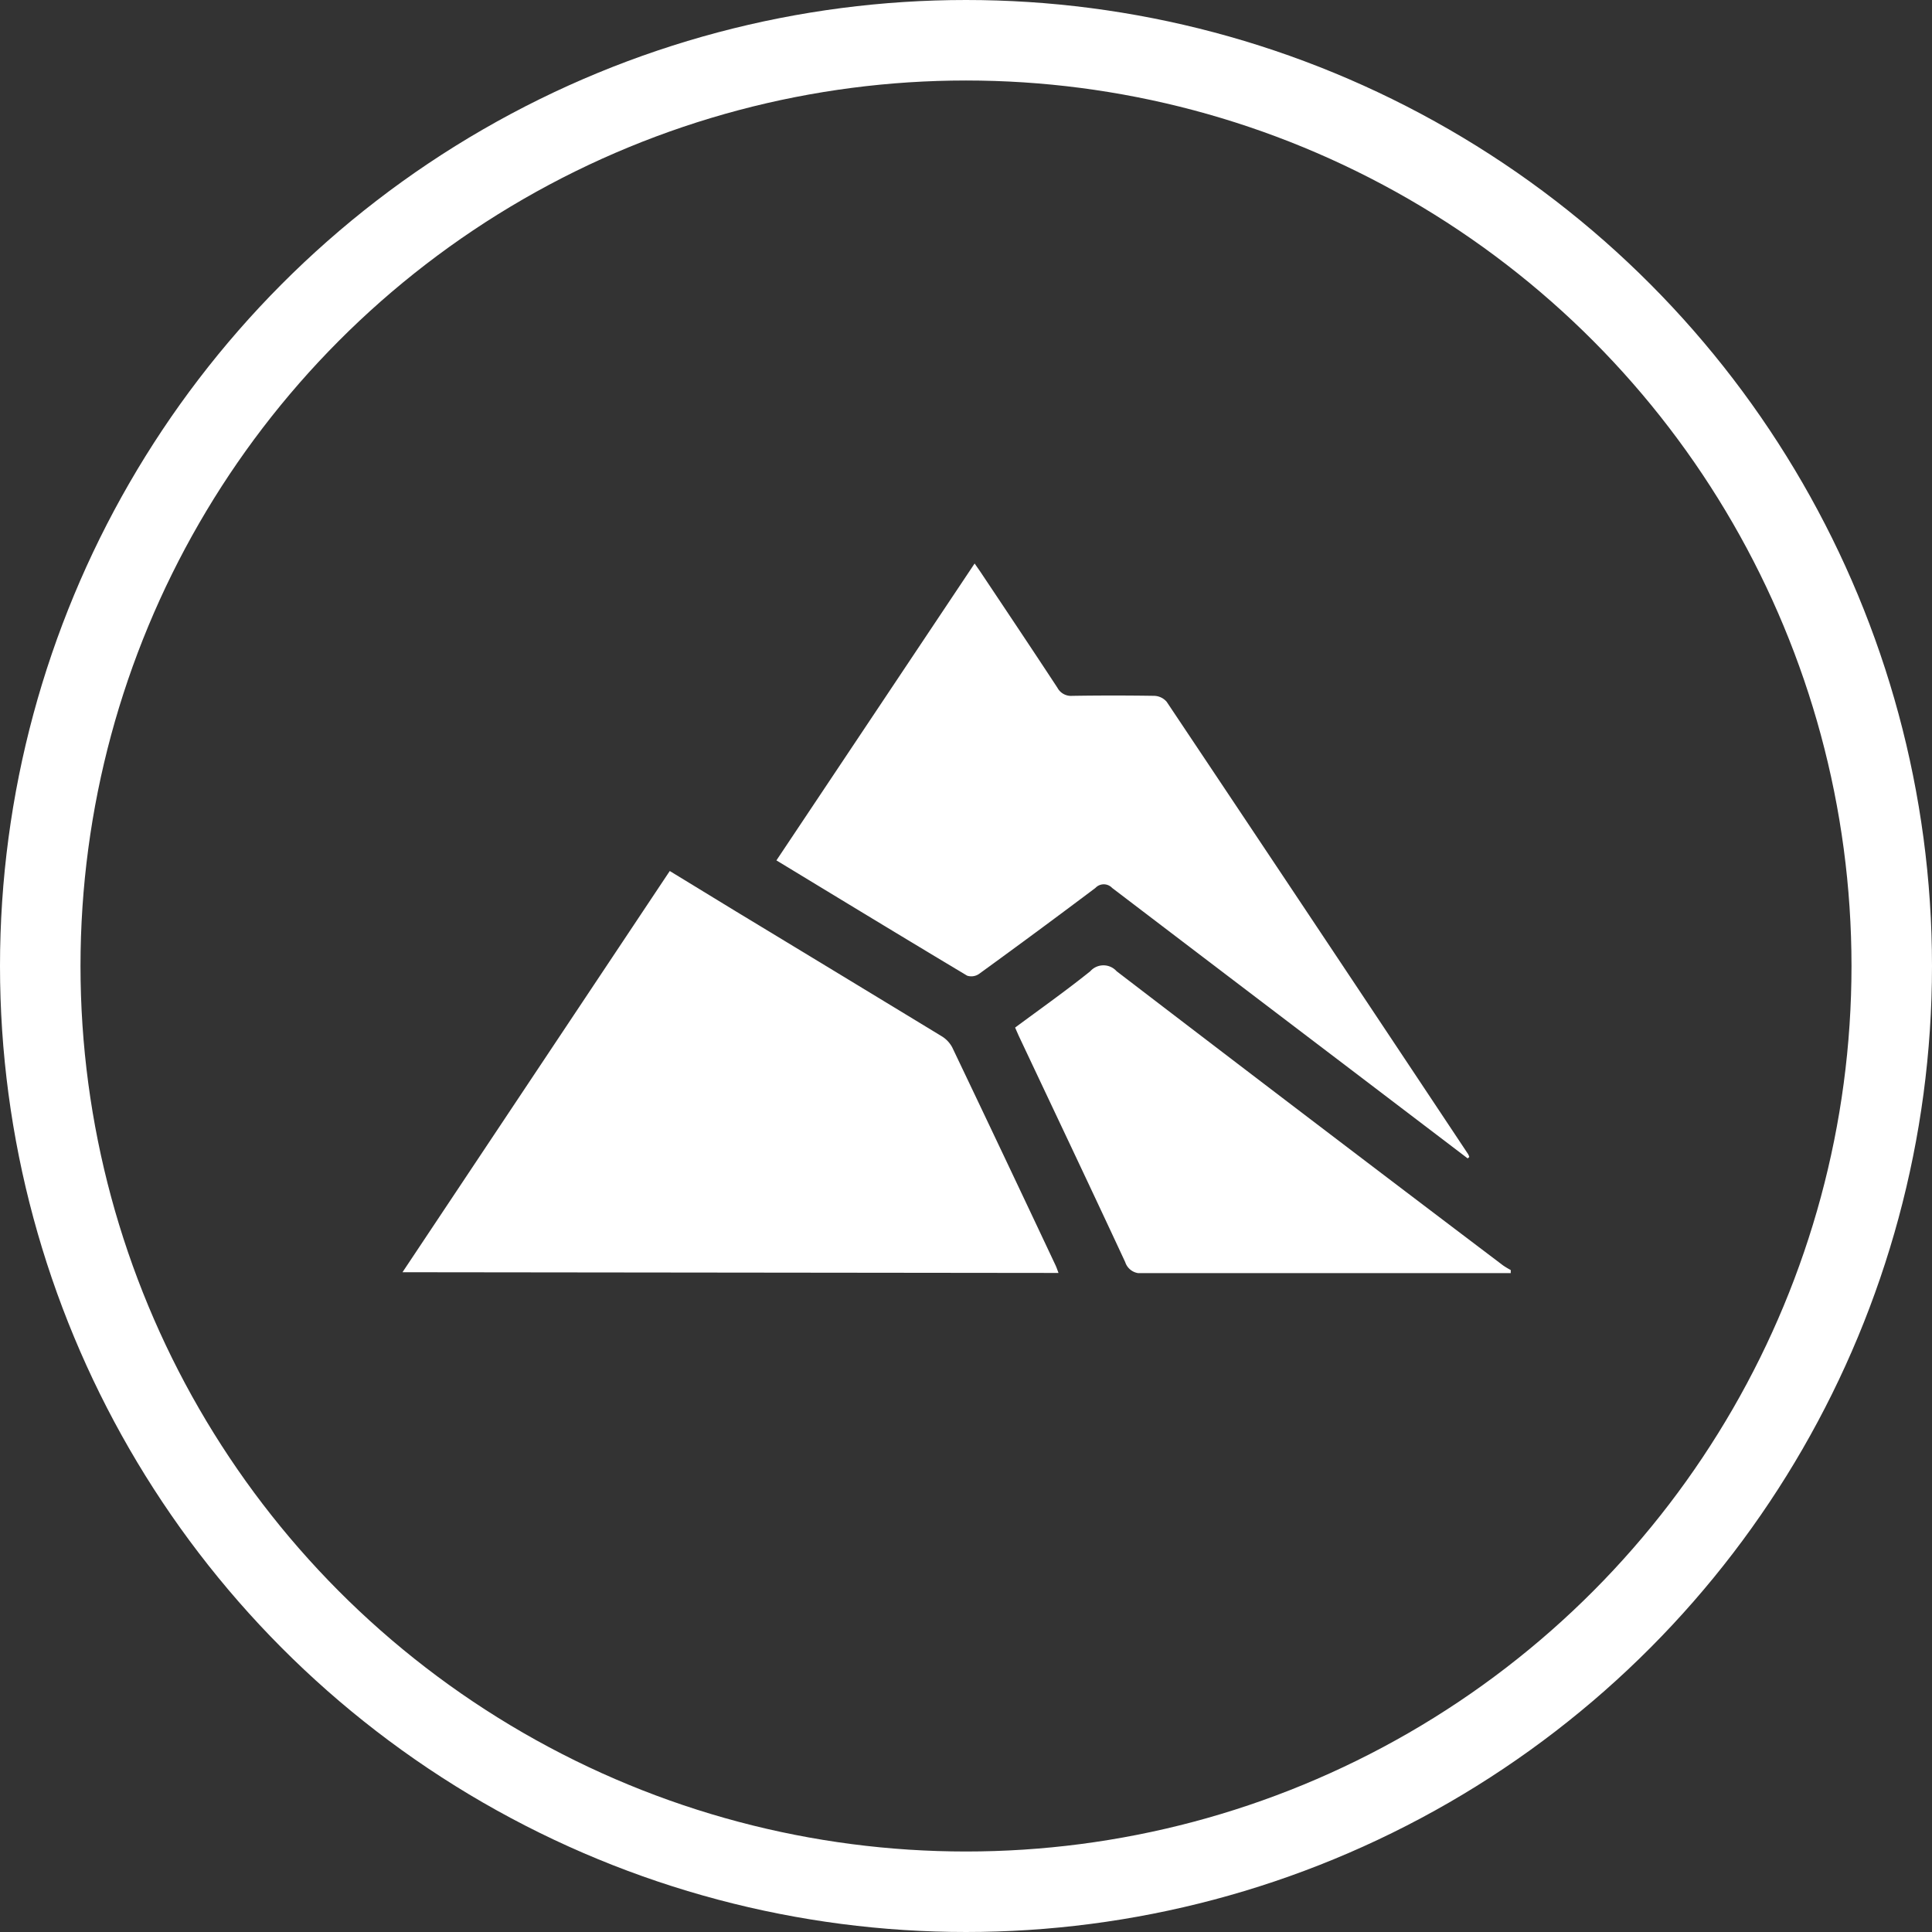
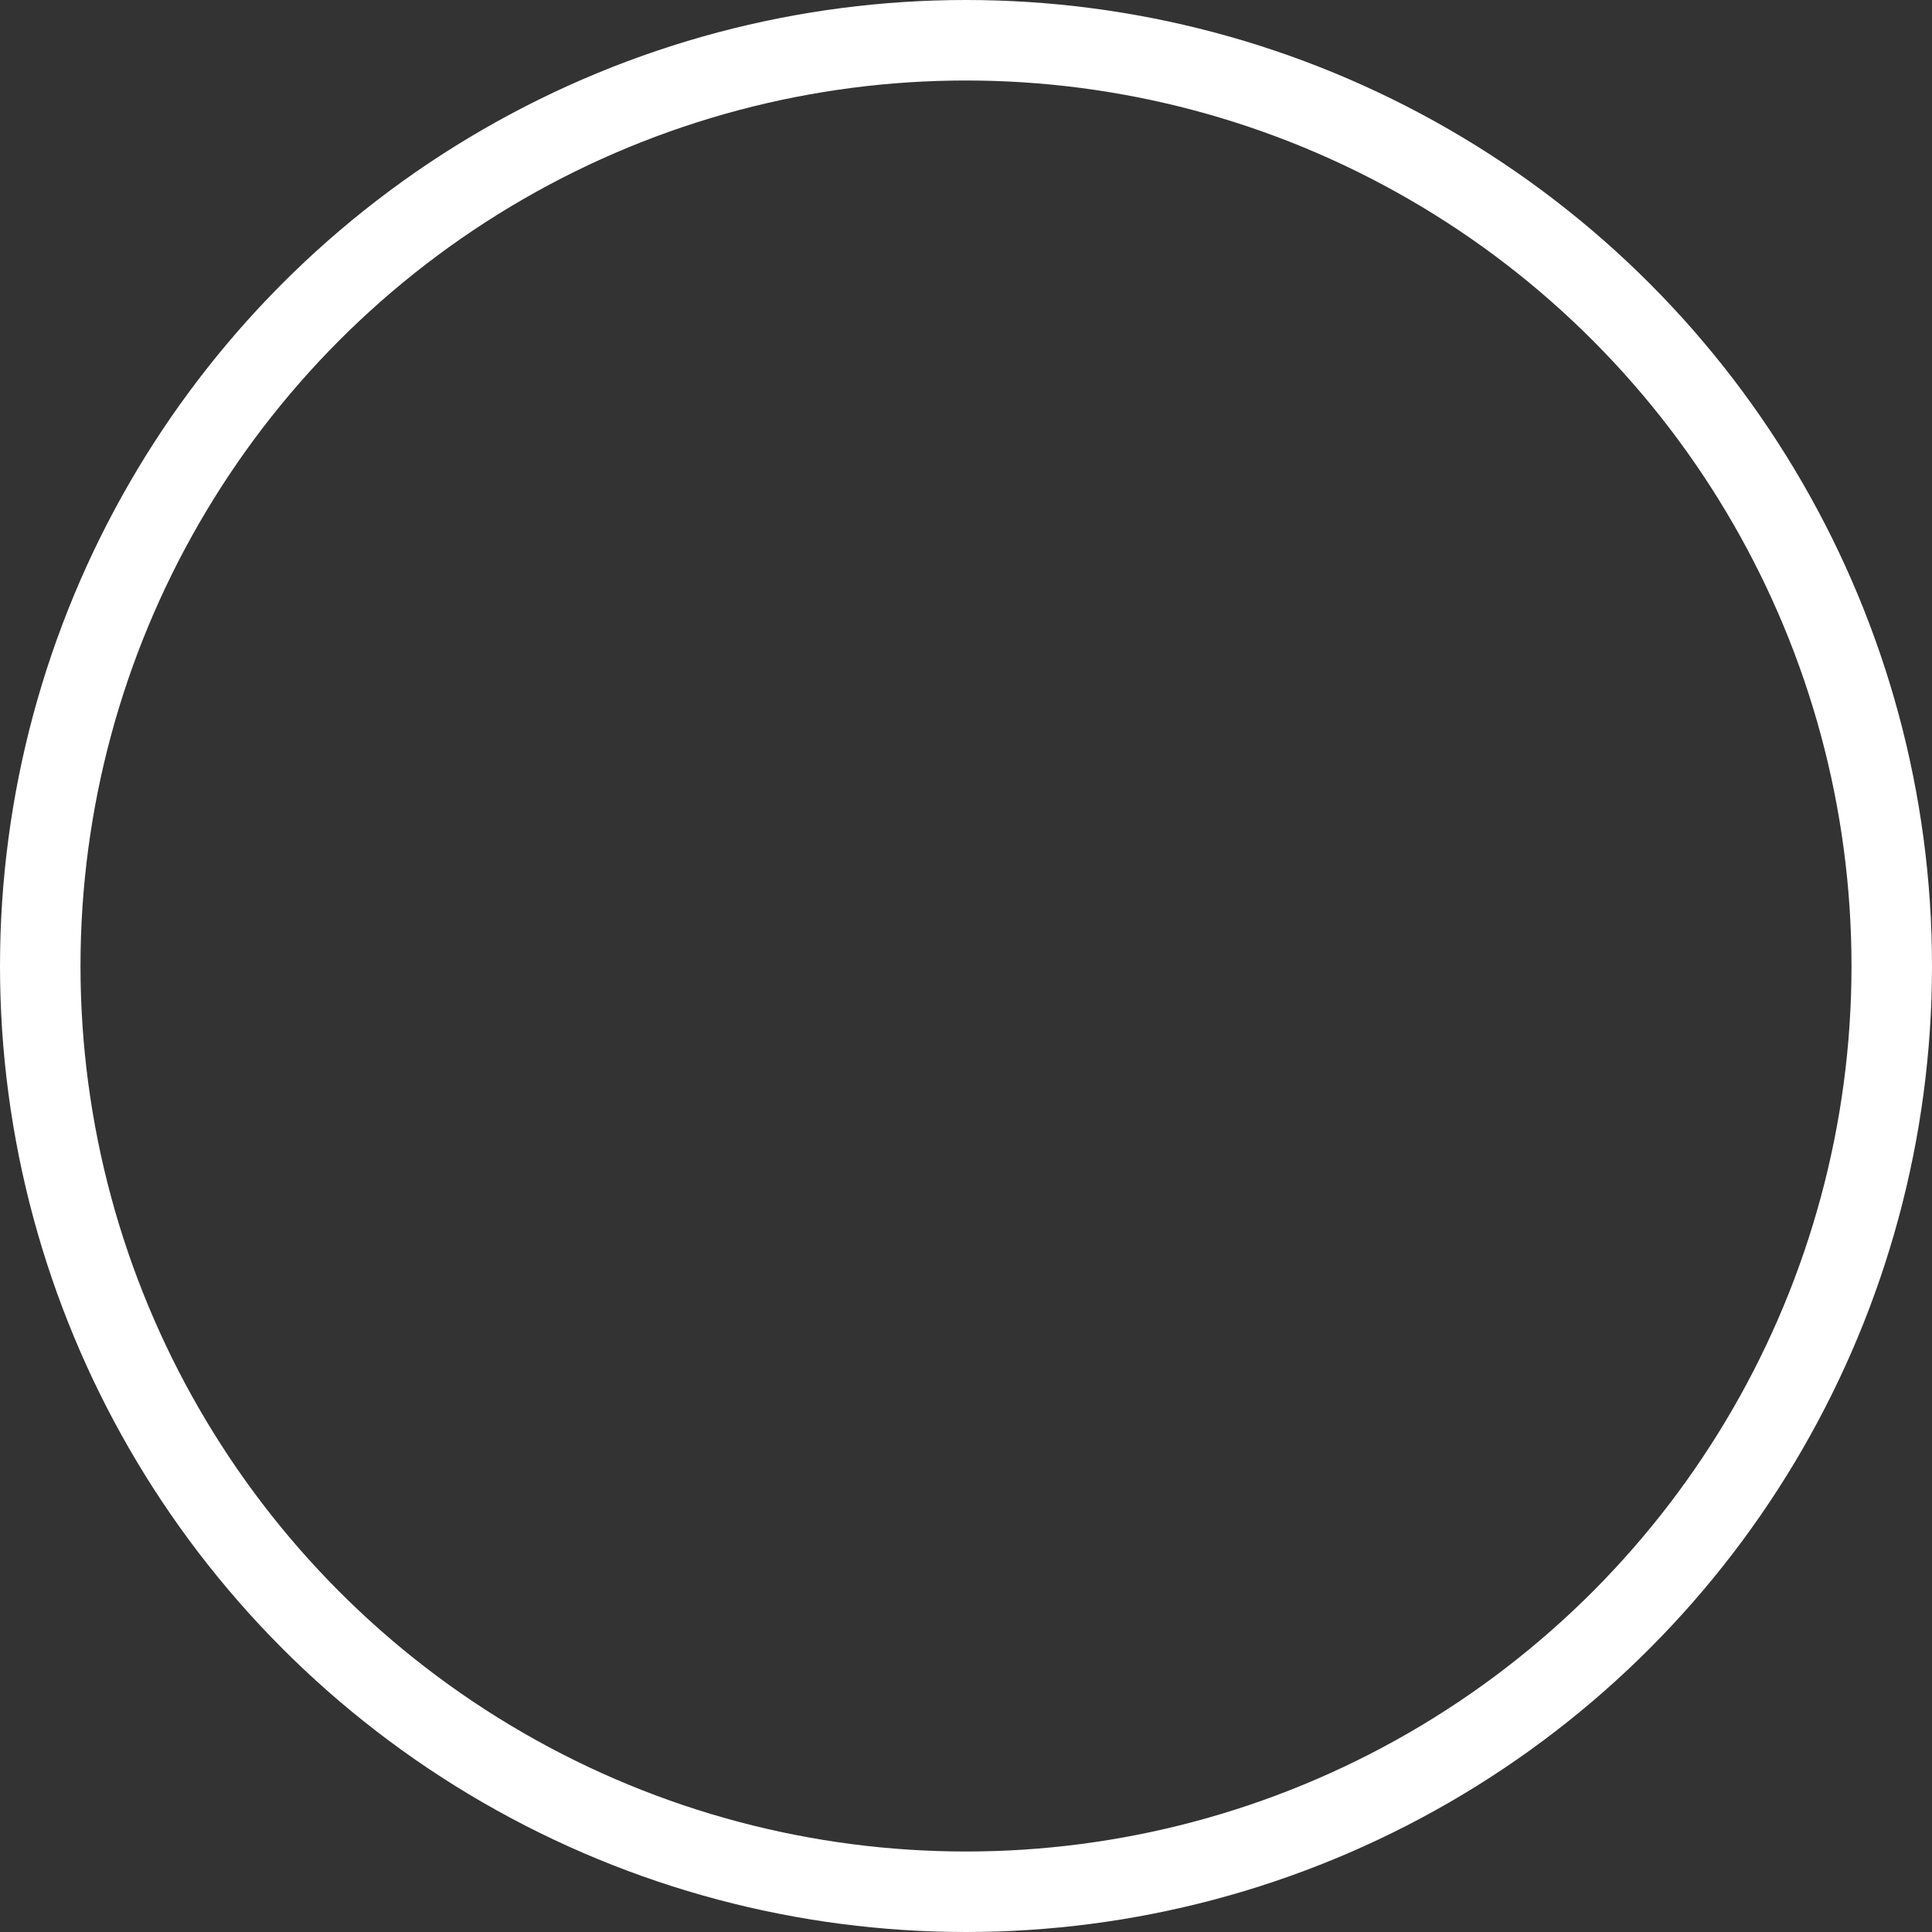
<svg xmlns="http://www.w3.org/2000/svg" width="24" height="24" viewBox="0 0 24 24">
  <rect x="0" y="0" width="24" height="24" fill="#333333" stroke="none" />
  <defs>
    <clipPath id="clip-path">
-       <rect id="Rectangle_1712" data-name="Rectangle 1712" width="13.767" height="8.815" fill="#fff" />
-     </clipPath>
+       </clipPath>
  </defs>
  <g id="Group_98" data-name="Group 98" transform="translate(-3764 -5078)">
    <g id="Ellipse_24" data-name="Ellipse 24" transform="translate(3764 5078)" fill="none" stroke="#fff" stroke-width="1">
      <circle cx="12" cy="12" r="12" stroke="none" />
      <circle cx="12" cy="12" r="11.5" fill="none" />
    </g>
    <g id="Group_92" data-name="Group 92" transform="translate(3769 5085)">
      <g id="Group_81" data-name="Group 81" clip-path="url(#clip-path)">
        <path id="Path_25992" data-name="Path 25992" d="M218.01,143.026q-2.284,0-4.568,0a.2.2,0,0,1-.221-.136c-.437-.94-.882-1.876-1.324-2.814l-.044-.1c.313-.232.63-.456.934-.7a.219.219,0,0,1,.327,0q2.393,1.833,4.8,3.654a.985.985,0,0,0,.1.06Z" transform="translate(-204.243 -134.211)" fill="#fff" />
-         <path id="Path_25993" data-name="Path 25993" d="M0,111.284,3.32,106.3l.819.5q1.28.775,2.558,1.552a.359.359,0,0,1,.133.141q.644,1.349,1.28,2.7c.013.027.023.056.039.1Z" transform="translate(0 -102.48)" fill="#fff" />
        <path id="Path_25994" data-name="Path 25994" d="M138.025,7.39l-1.517-1.154q-1.448-1.1-2.9-2.206a.142.142,0,0,0-.207,0q-.719.541-1.447,1.069a.168.168,0,0,1-.147.021c-.787-.471-1.57-.947-2.369-1.432L131.9,0c.039.056.067.095.093.135.313.469.627.938.936,1.409a.191.191,0,0,0,.184.1q.511-.008,1.021,0a.212.212,0,0,1,.152.074q1.876,2.807,3.745,5.62a.192.192,0,0,1,.014.034l-.017.016" transform="translate(-124.793)" fill="#fff" />
      </g>
    </g>
  </g>
</svg>